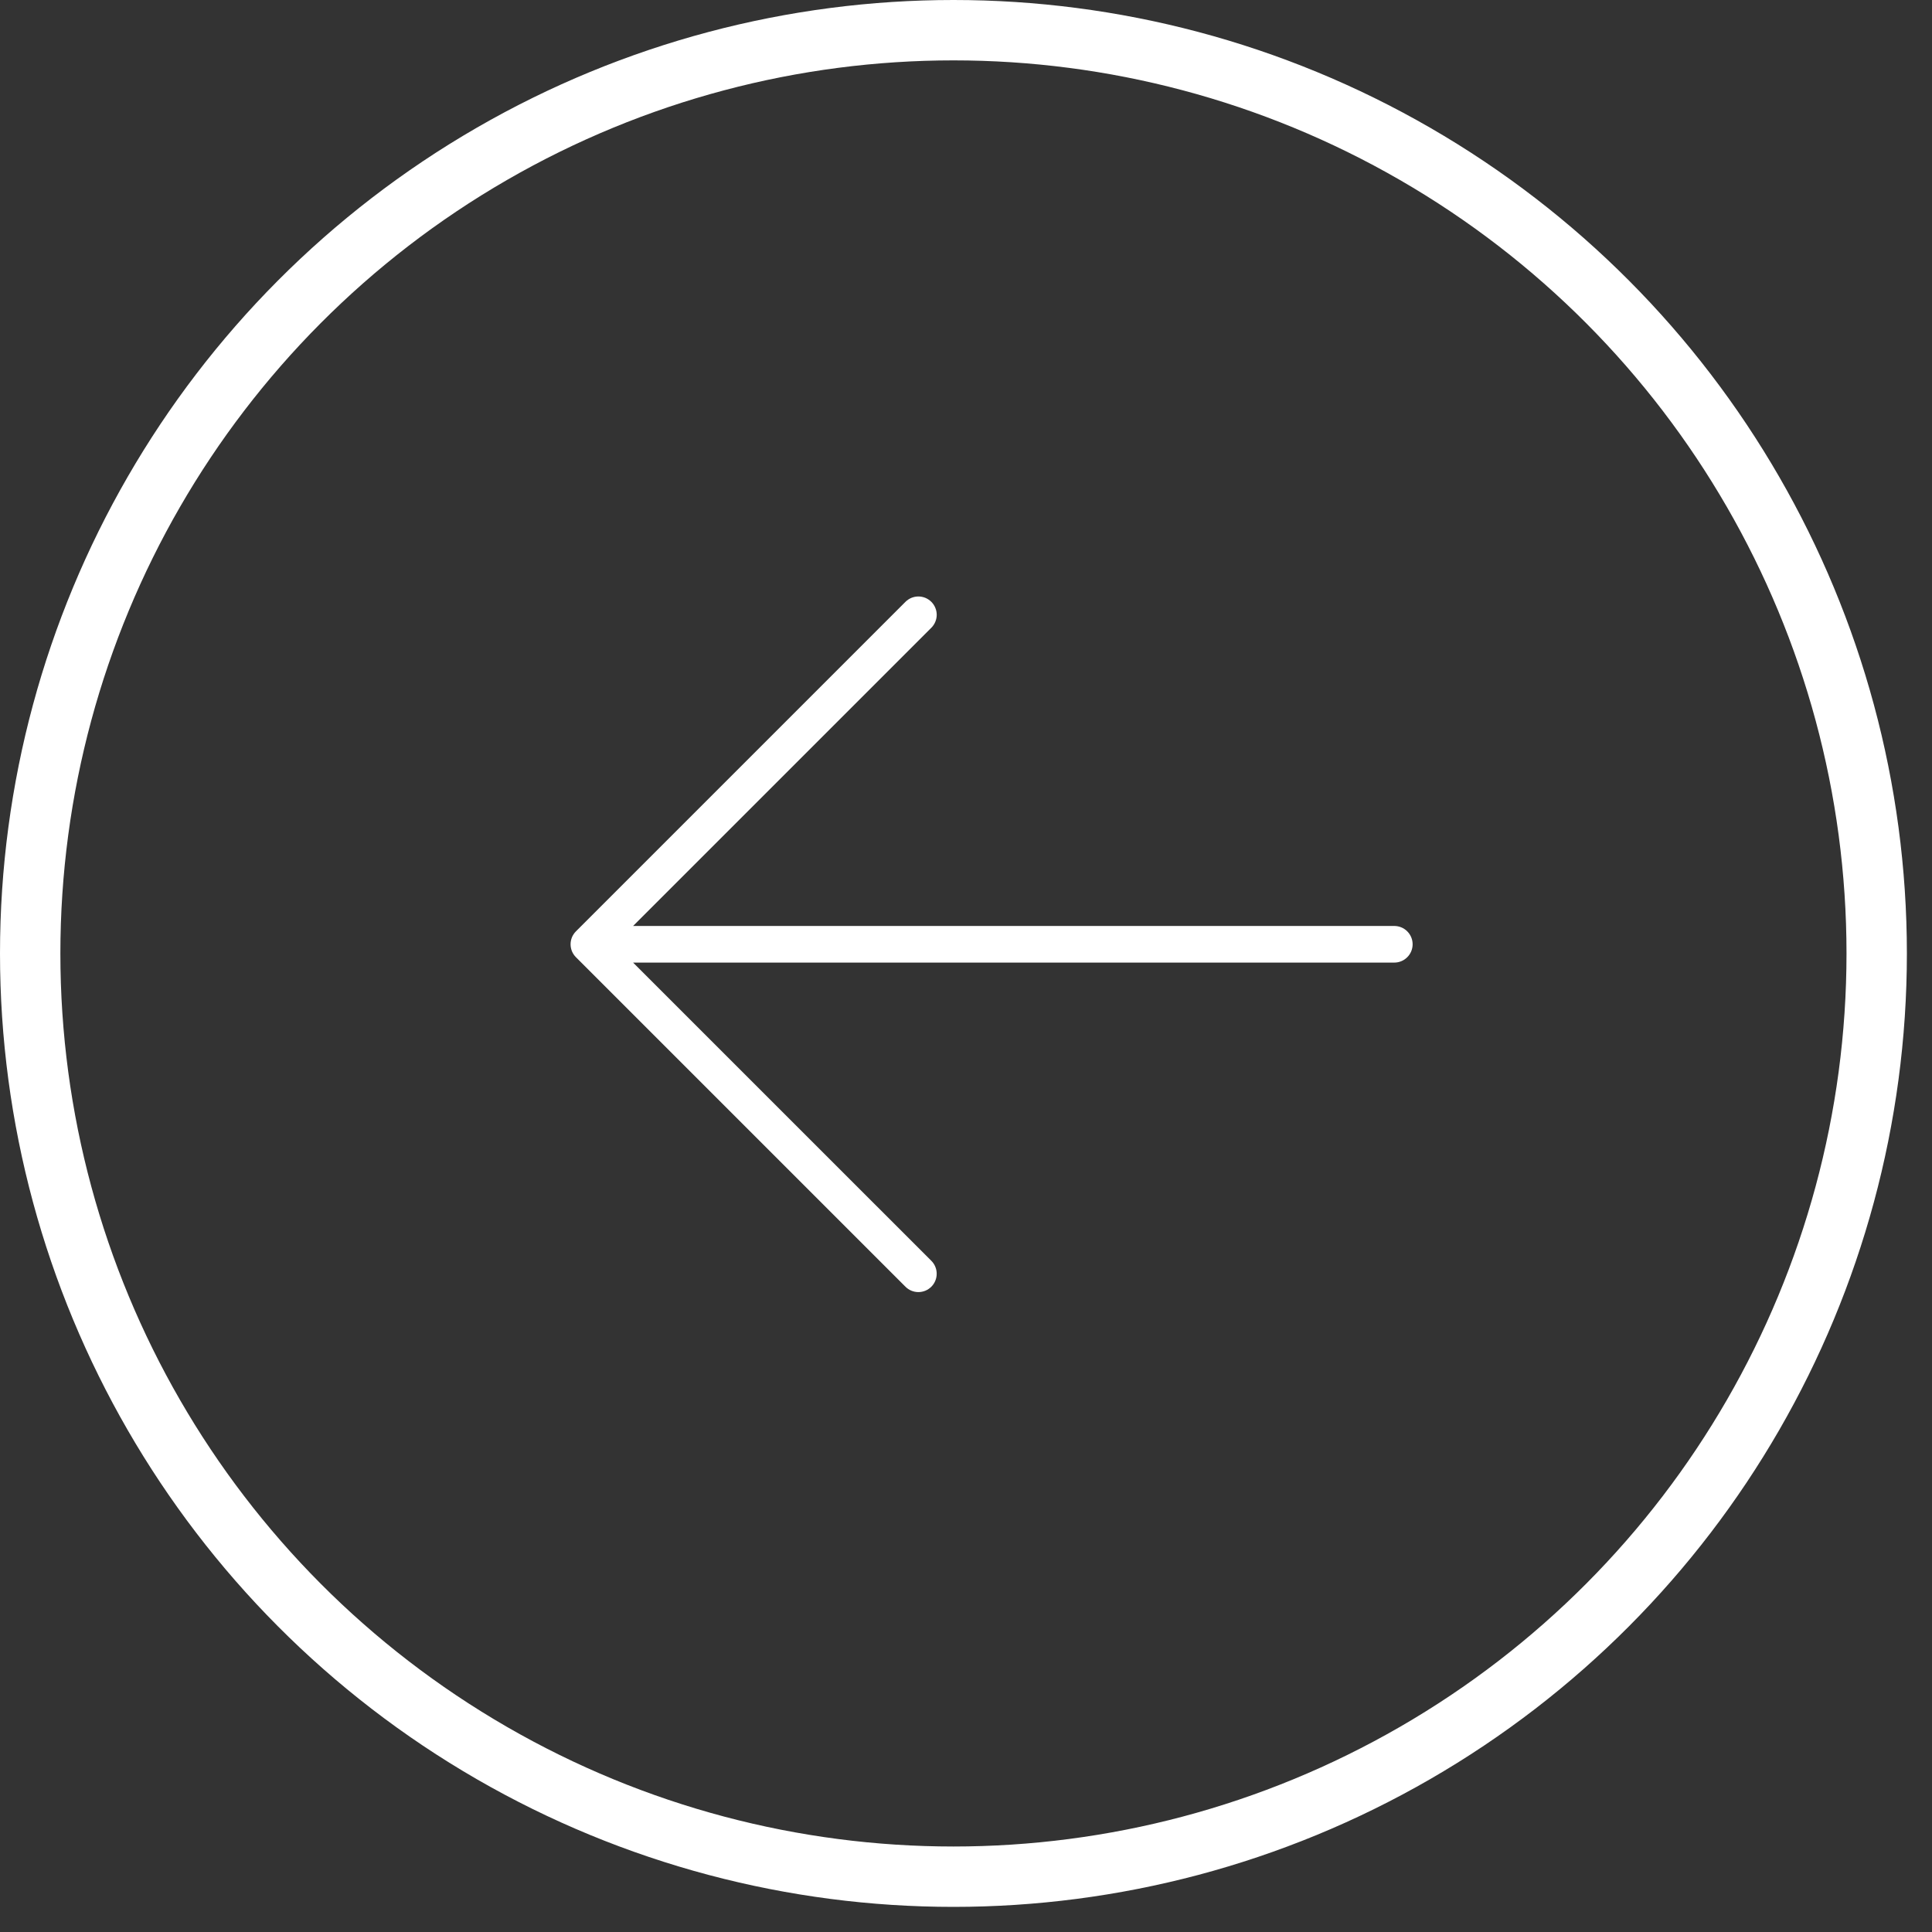
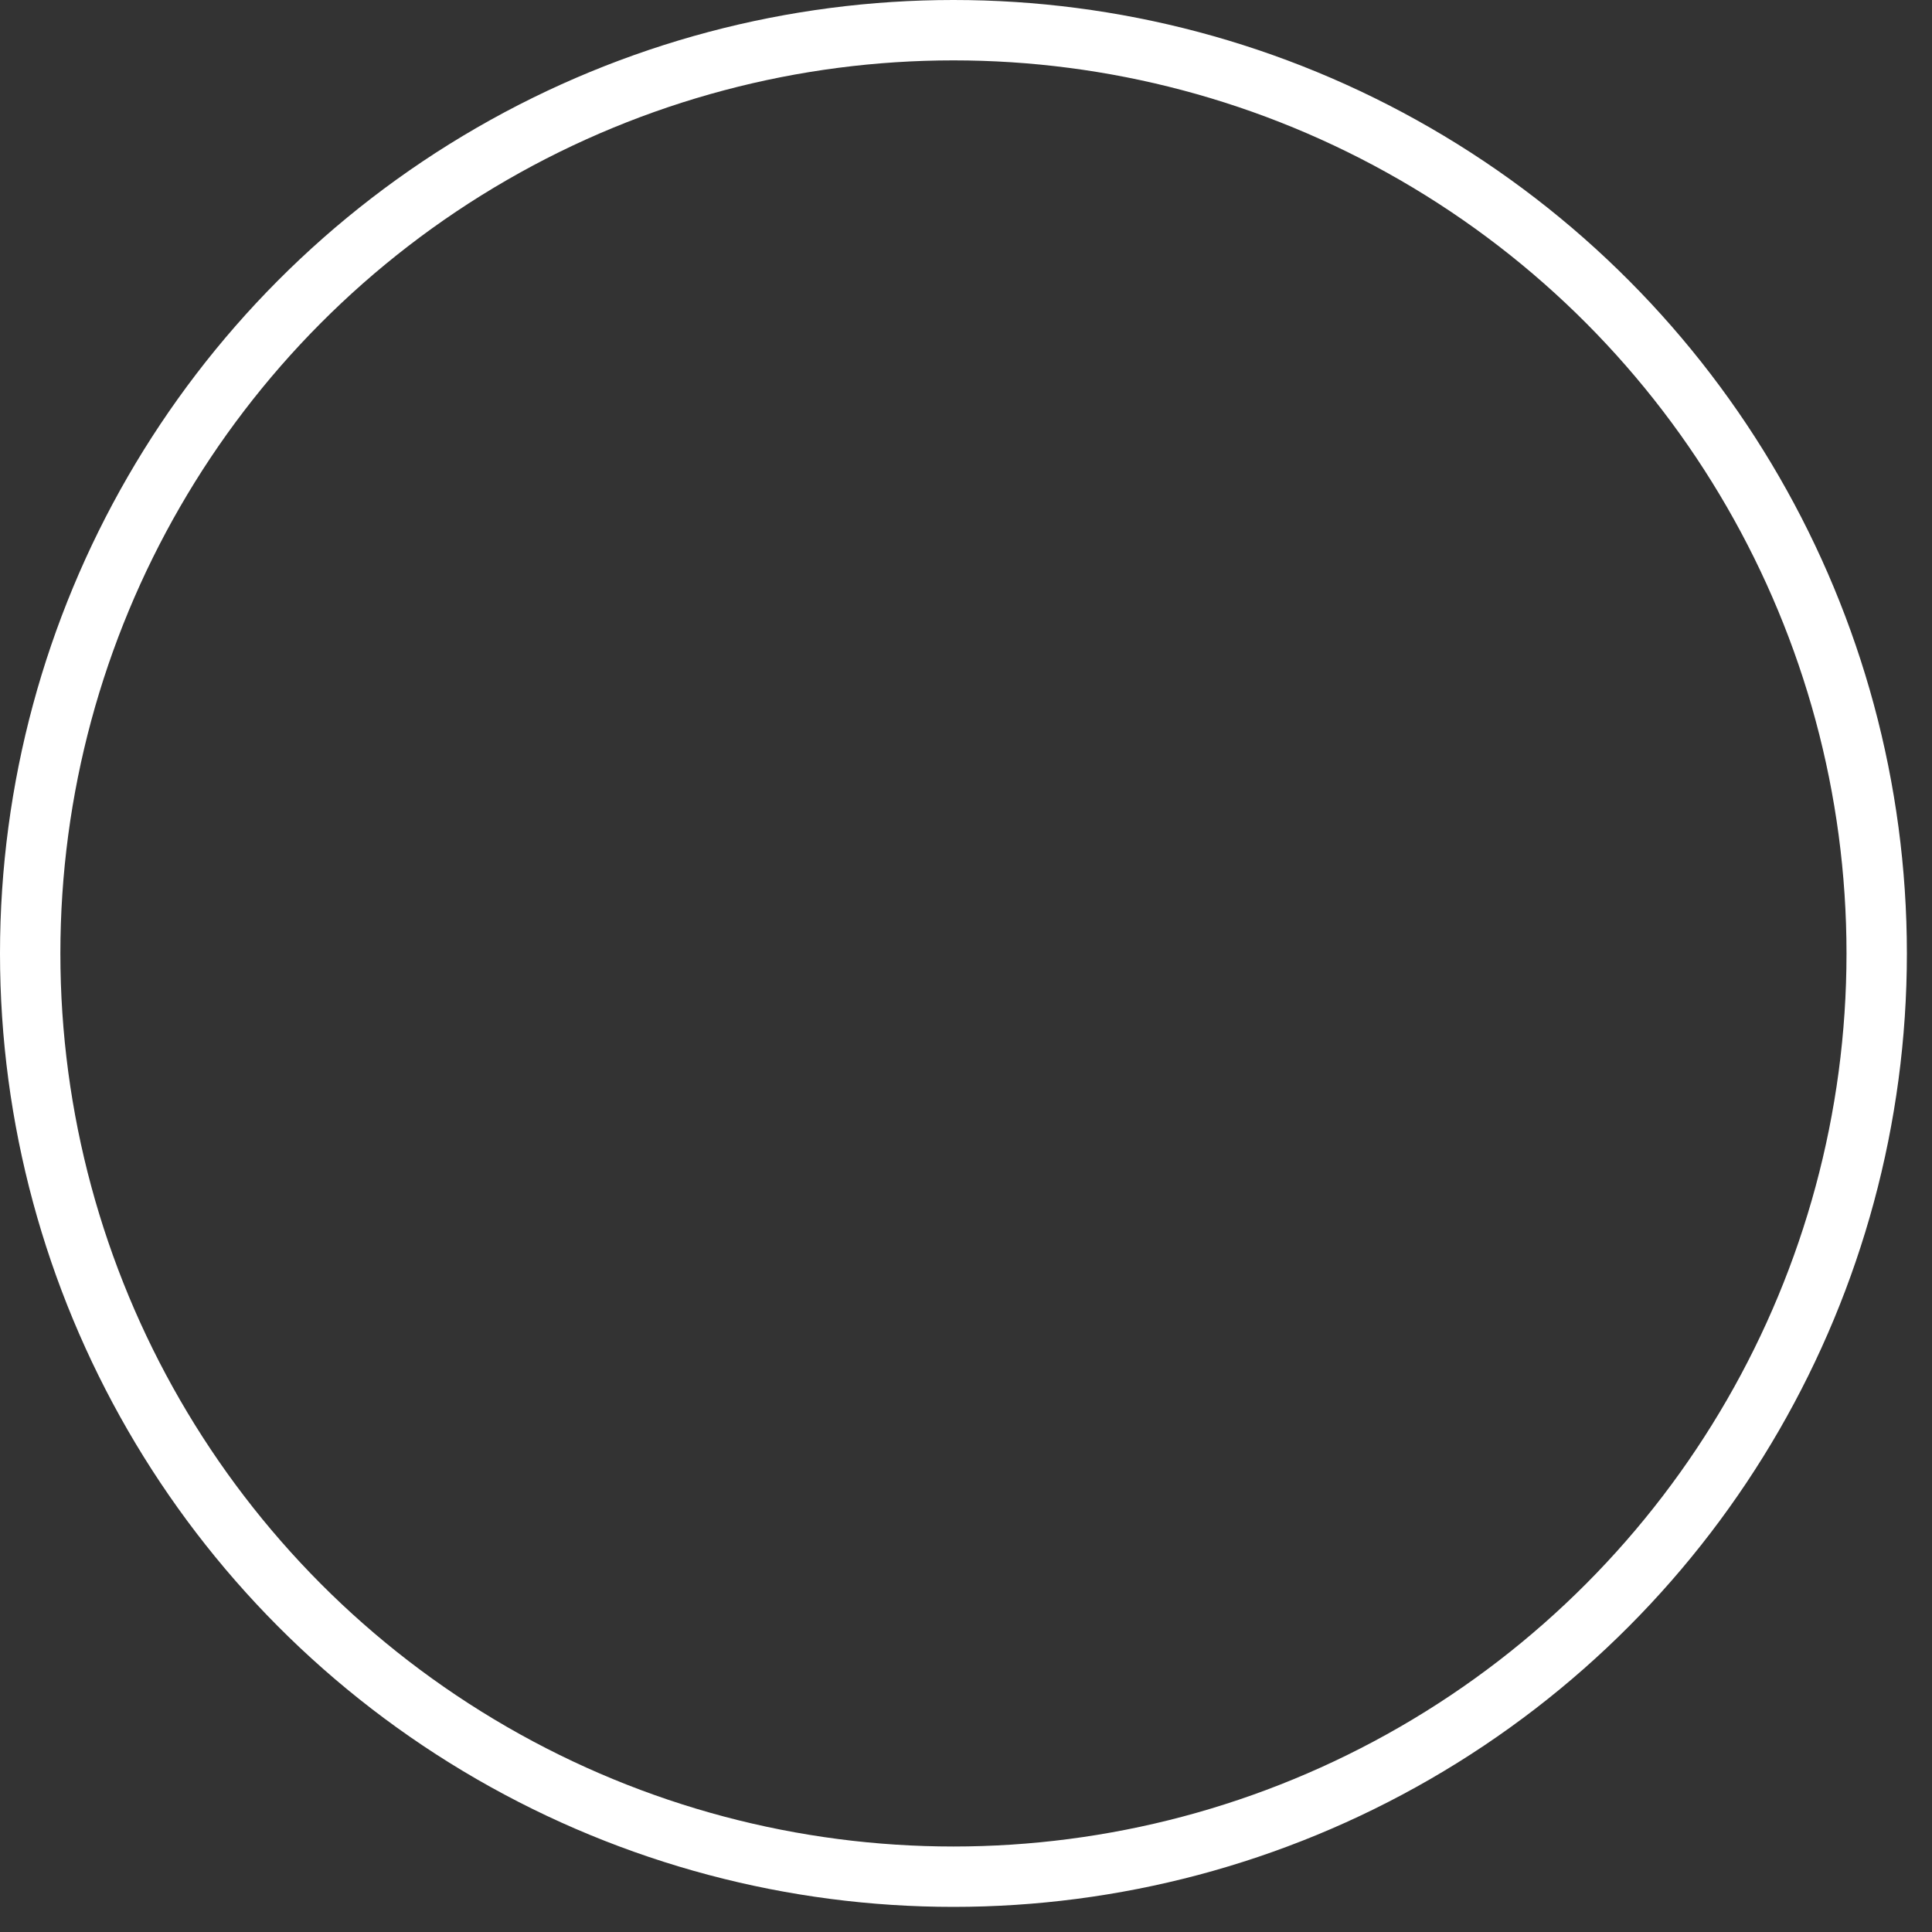
<svg xmlns="http://www.w3.org/2000/svg" width="64" height="64" viewBox="0 0 64 64" fill="none">
  <rect x="0" y="0" width="64" height="64" fill="#333333" stroke="none" />
  <circle cx="31.584" cy="31.584" r="30.584" stroke="white" stroke-width="2" />
-   <path d="M30.852 19.937C30.908 19.993 30.953 20.06 30.983 20.134C31.014 20.207 31.03 20.286 31.03 20.366C31.03 20.446 31.014 20.525 30.983 20.598C30.953 20.672 30.908 20.739 30.852 20.795L20.972 30.674L46.188 30.674C46.349 30.674 46.504 30.738 46.617 30.852C46.731 30.965 46.795 31.12 46.795 31.28C46.795 31.441 46.731 31.596 46.617 31.709C46.504 31.823 46.349 31.887 46.188 31.887L20.972 31.887L30.852 41.766C30.908 41.822 30.953 41.889 30.983 41.963C31.014 42.036 31.029 42.115 31.029 42.195C31.029 42.275 31.014 42.354 30.983 42.427C30.953 42.501 30.908 42.568 30.852 42.624C30.795 42.68 30.729 42.725 30.655 42.756C30.581 42.786 30.502 42.802 30.423 42.802C30.343 42.802 30.264 42.786 30.191 42.756C30.117 42.725 30.05 42.68 29.994 42.624L19.079 31.709C19.023 31.653 18.978 31.586 18.947 31.513C18.917 31.439 18.901 31.36 18.901 31.28C18.901 31.201 18.917 31.122 18.947 31.048C18.978 30.975 19.023 30.908 19.079 30.852L29.994 19.937C30.05 19.881 30.117 19.836 30.191 19.805C30.264 19.775 30.343 19.759 30.423 19.759C30.502 19.759 30.581 19.775 30.655 19.805C30.729 19.836 30.795 19.881 30.852 19.937Z" fill="white" />
</svg>